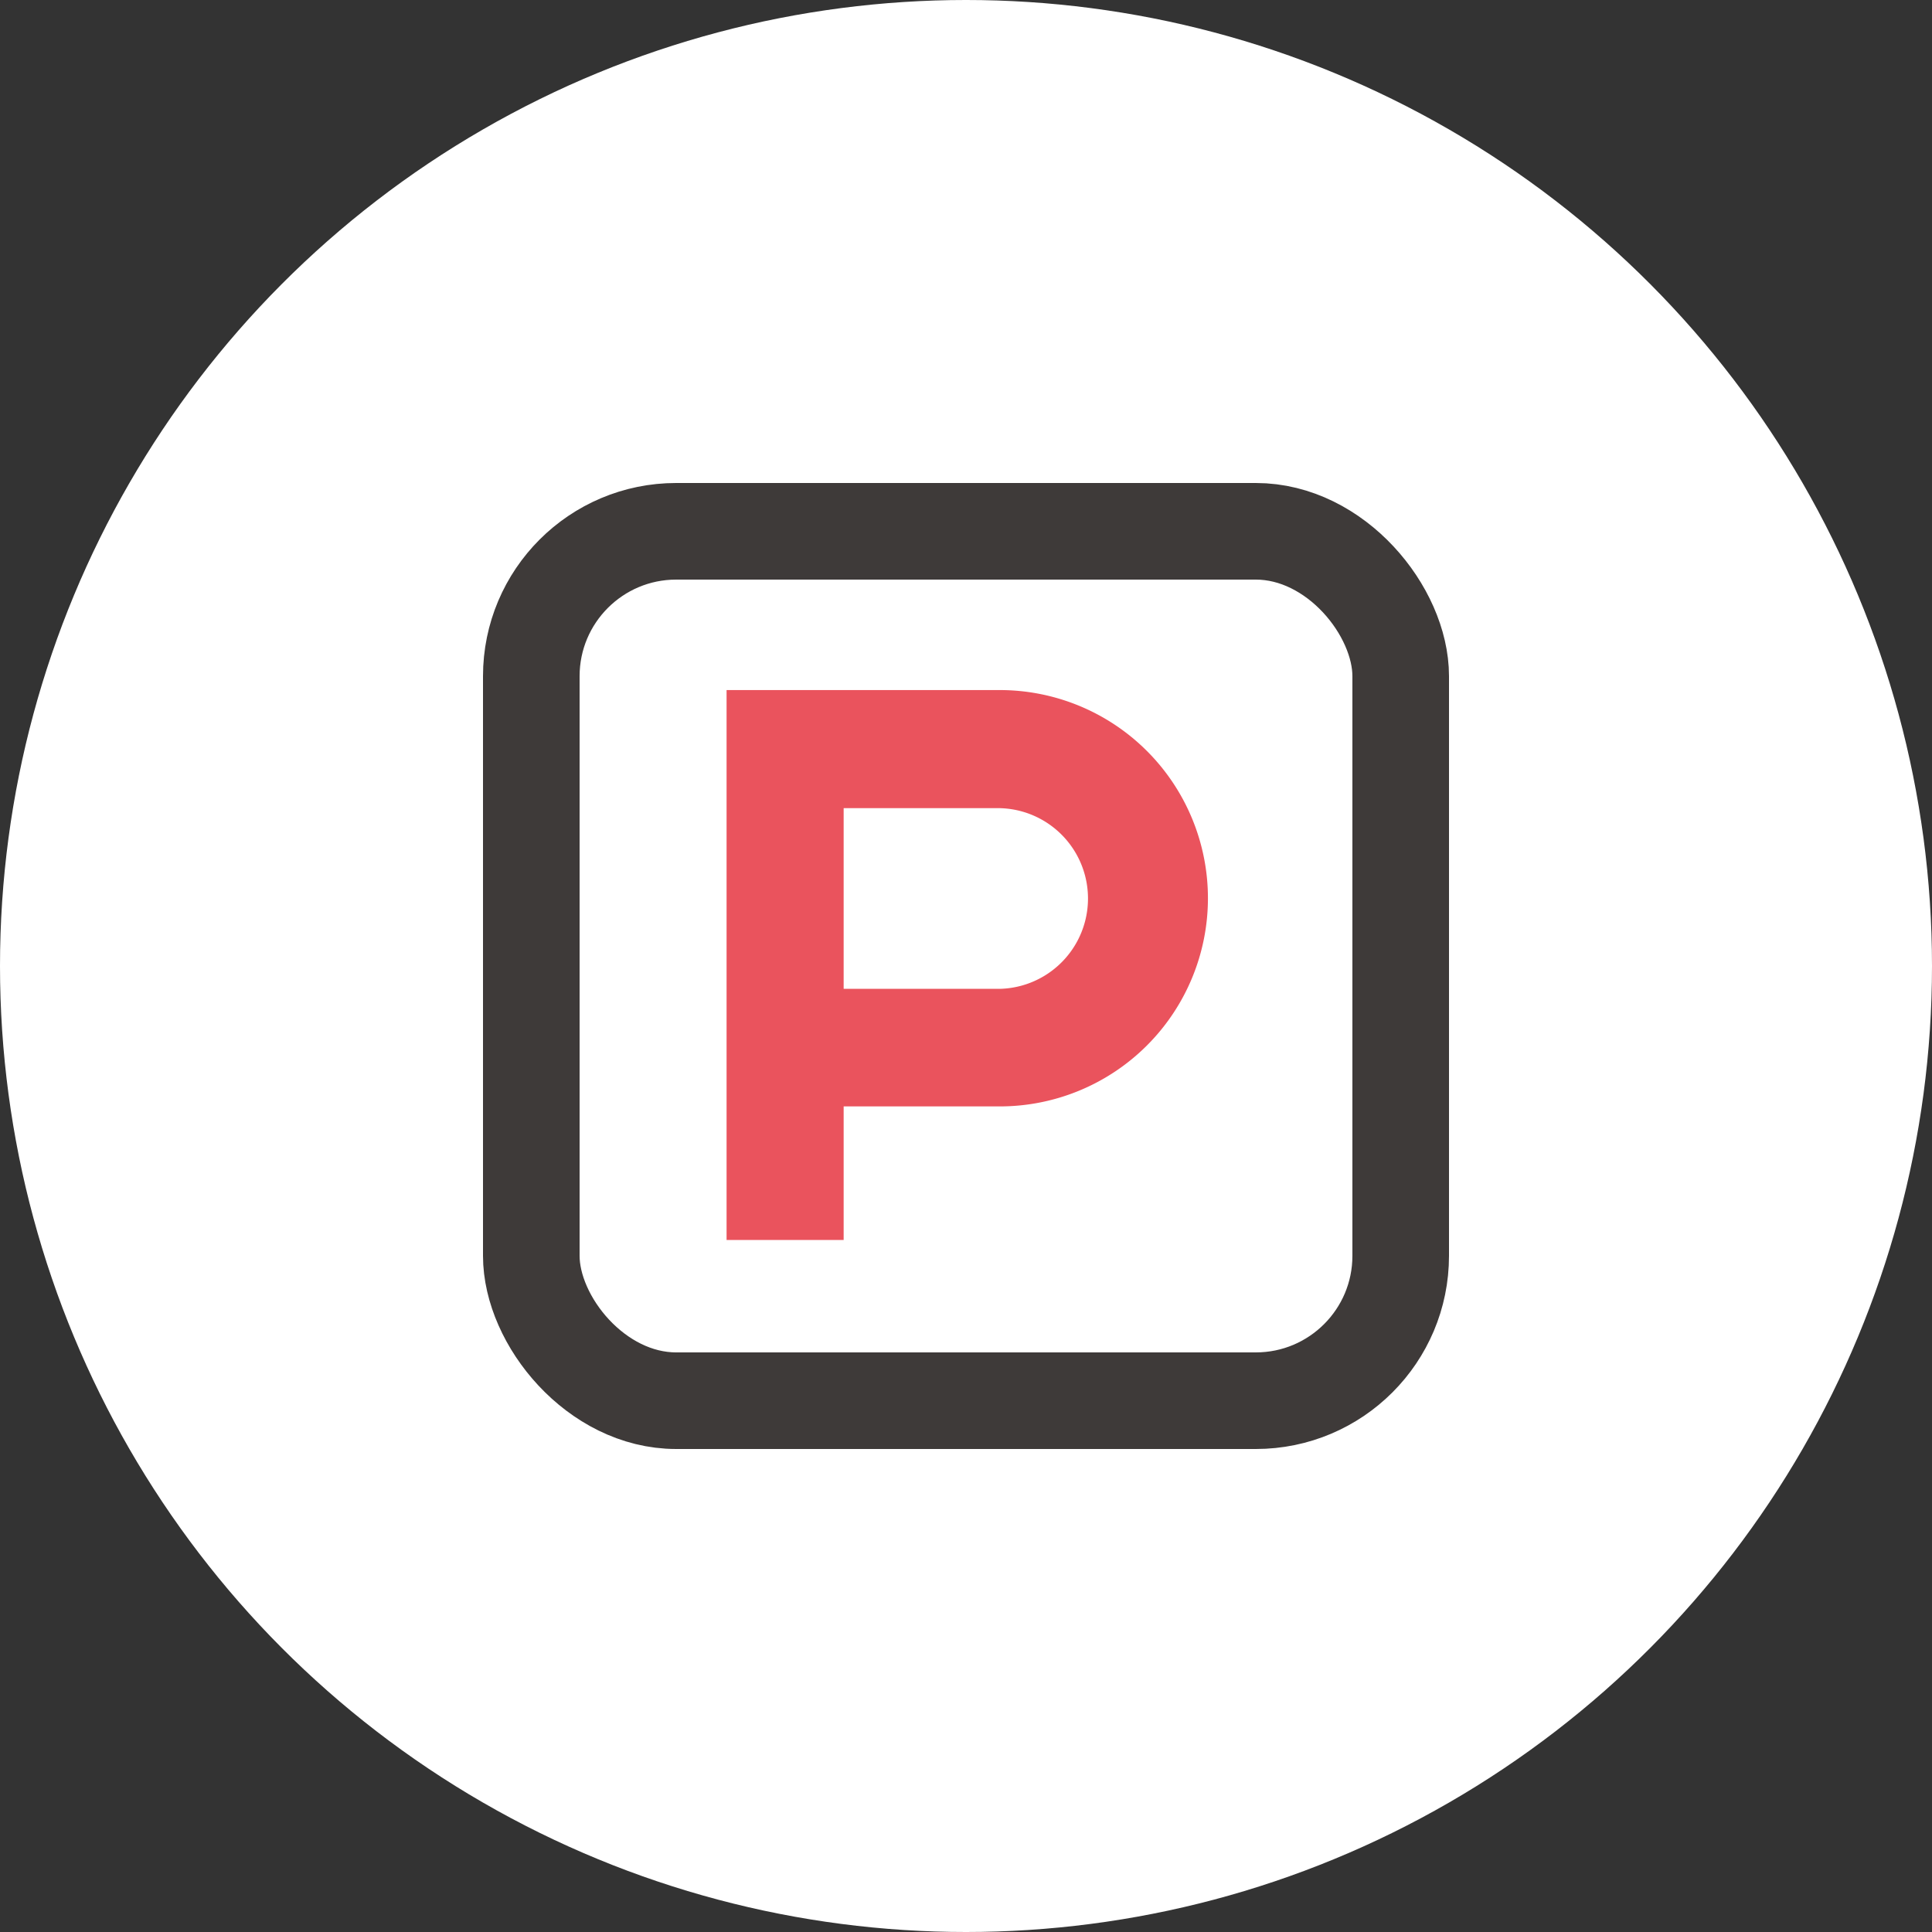
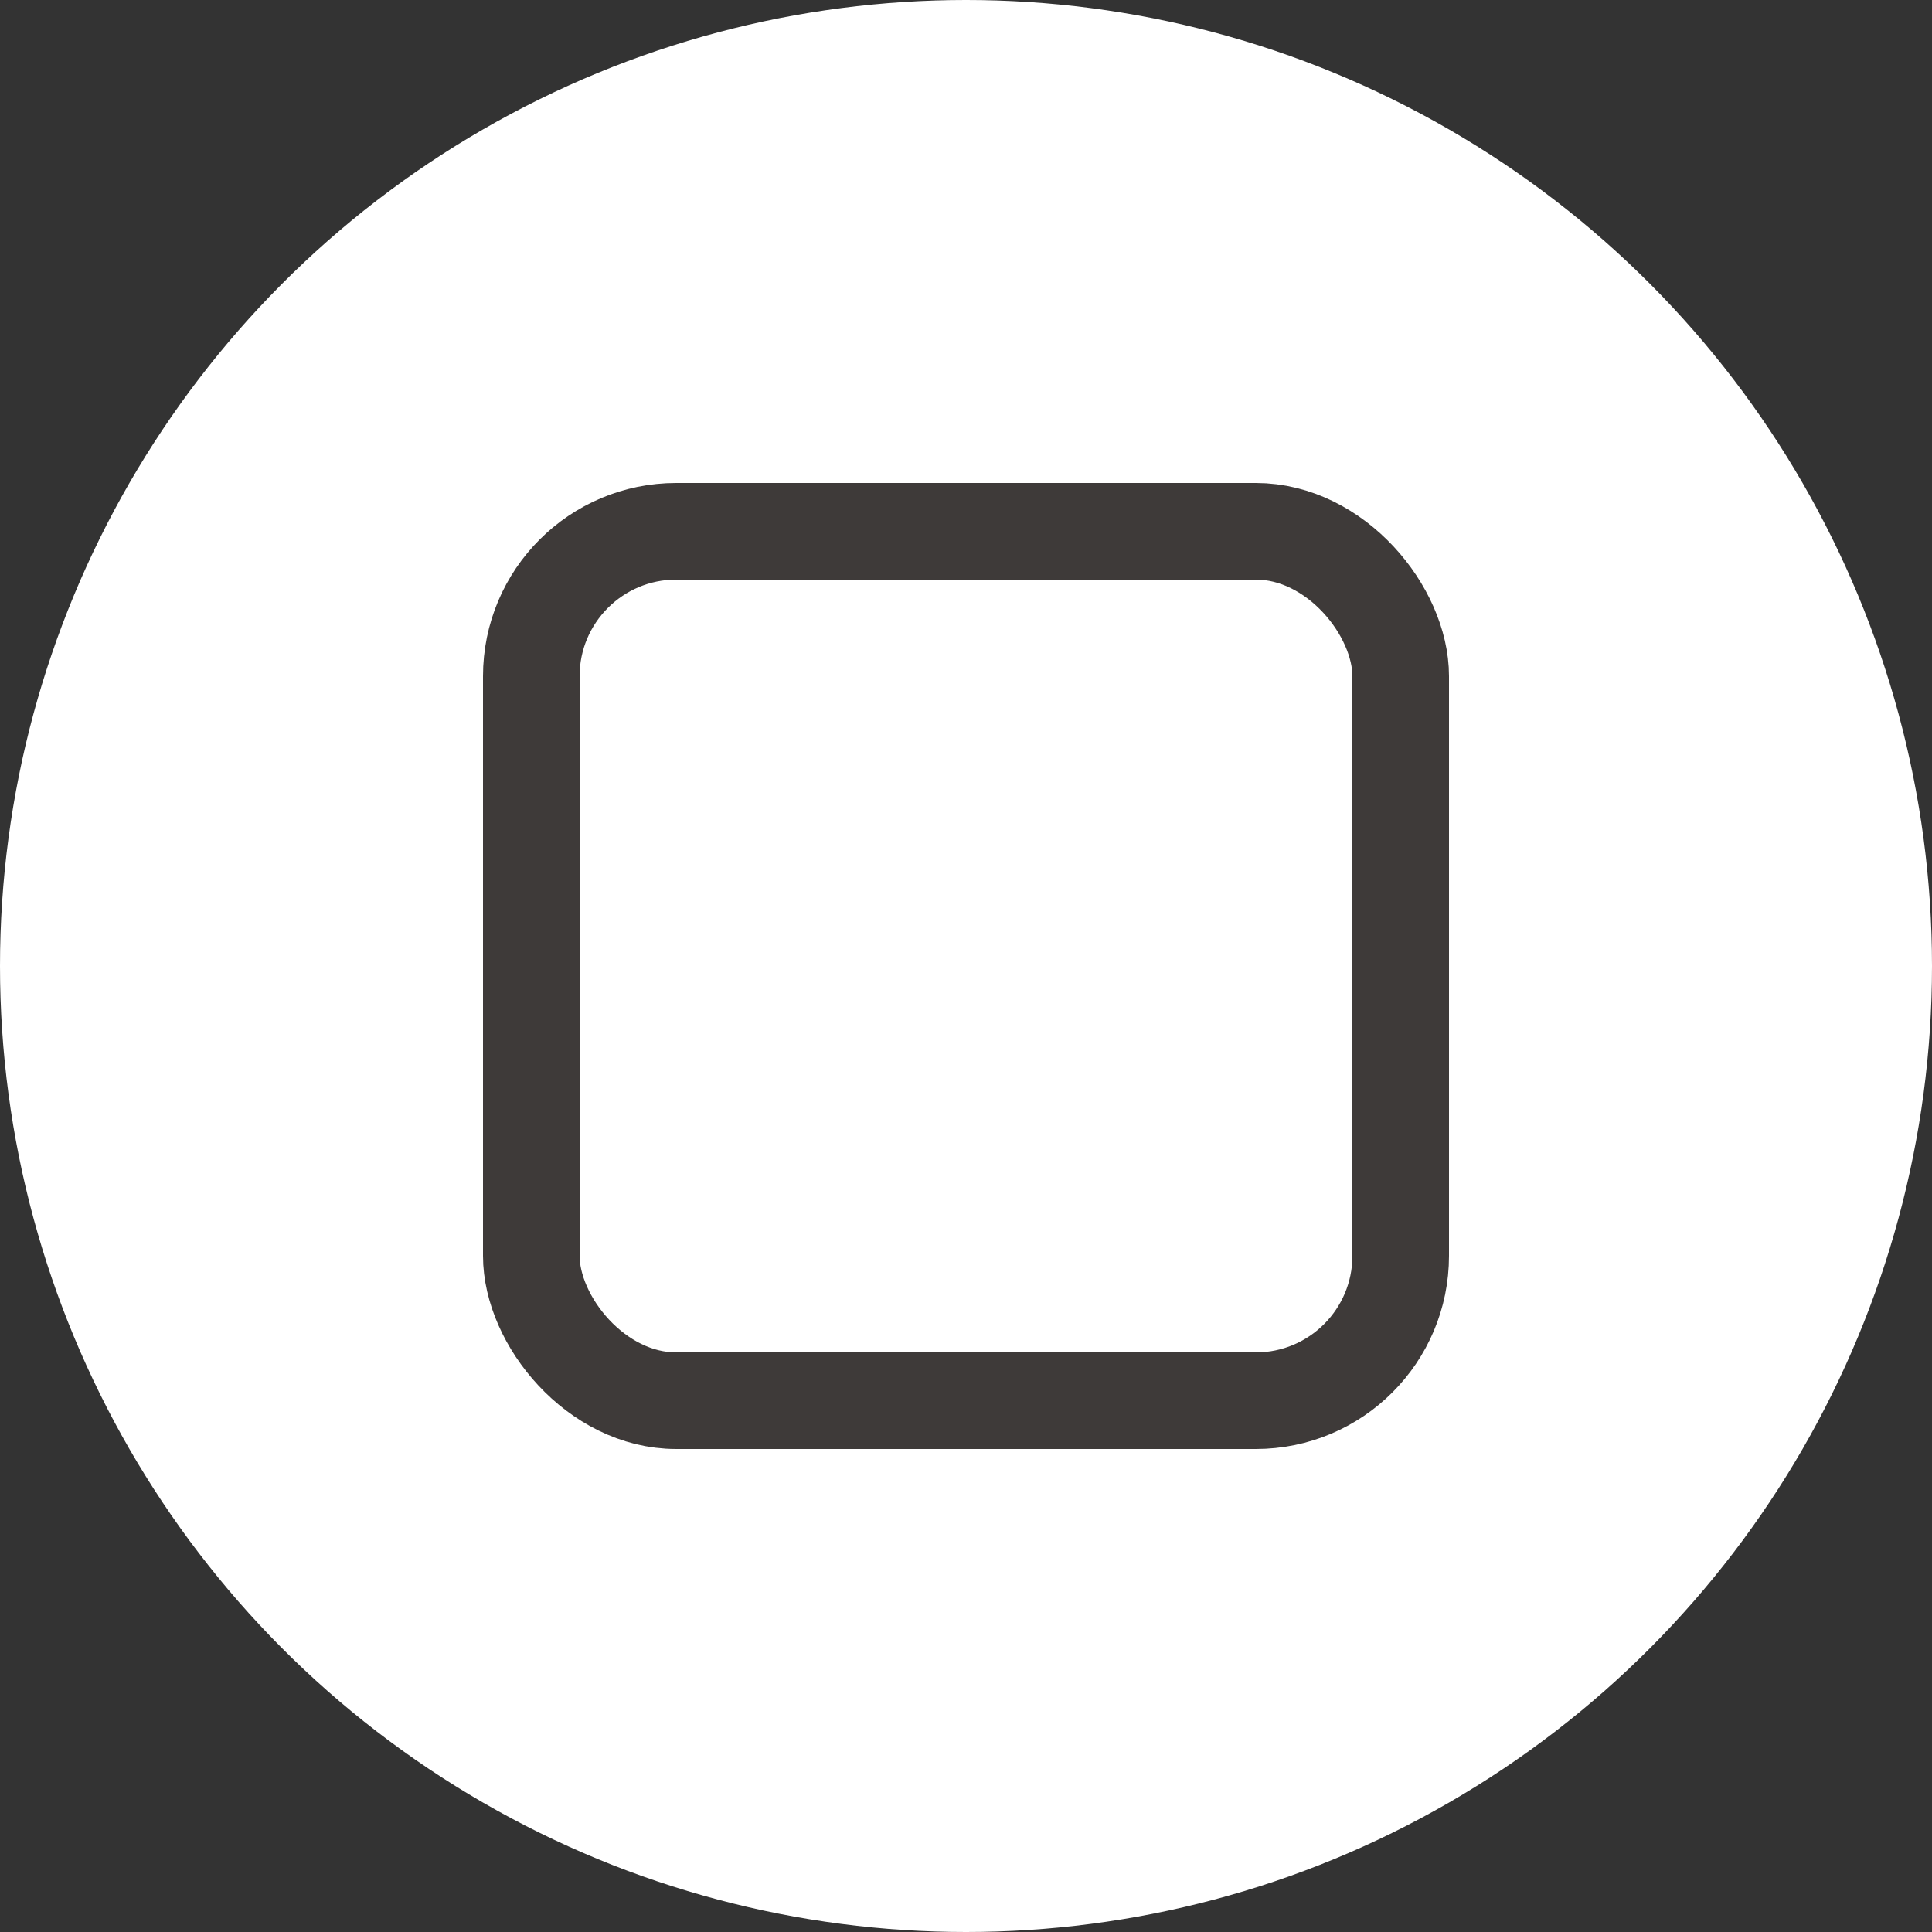
<svg xmlns="http://www.w3.org/2000/svg" width="40" height="40" viewBox="0 0 40 40">
  <rect x="0" y="0" width="40" height="40" fill="#333333" stroke="none" />
  <g id="direction-icon3" transform="translate(-210 -3172)">
    <circle id="타원_45" data-name="타원 45" cx="20" cy="20" r="20" transform="translate(210 3172)" fill="#fff" />
    <g id="그룹_359" data-name="그룹 359" transform="translate(220.583 3182.583)">
-       <path id="패스_651" data-name="패스 651" d="M10.48,17.88H8.056V6.494h5.656a4.31,4.31,0,0,1,0,8.62H10.48Zm0-5.2h3.231a1.871,1.871,0,0,0,0-3.741H10.48Z" transform="translate(-3.596 -2.79)" fill="#ea535d" />
      <rect id="사각형_596" data-name="사각형 596" width="18" height="18" rx="3" transform="translate(0.417 0.417)" fill="none" stroke="#3e3a39" stroke-linecap="round" stroke-linejoin="round" stroke-width="2" />
    </g>
  </g>
</svg>